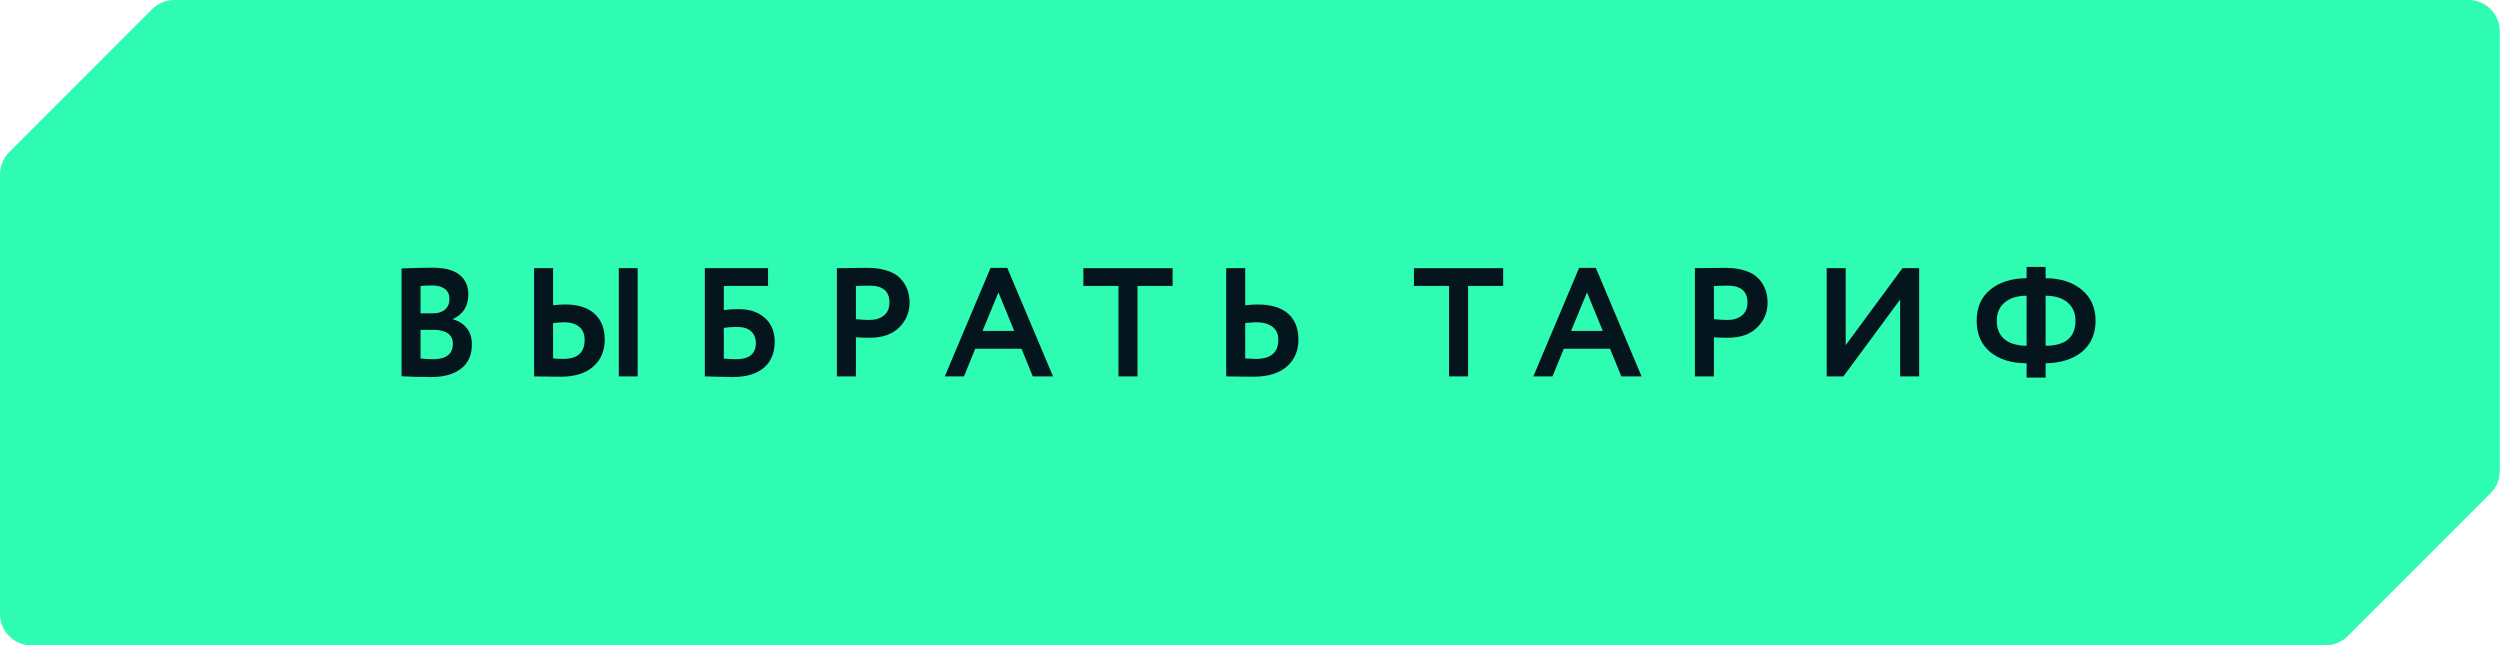
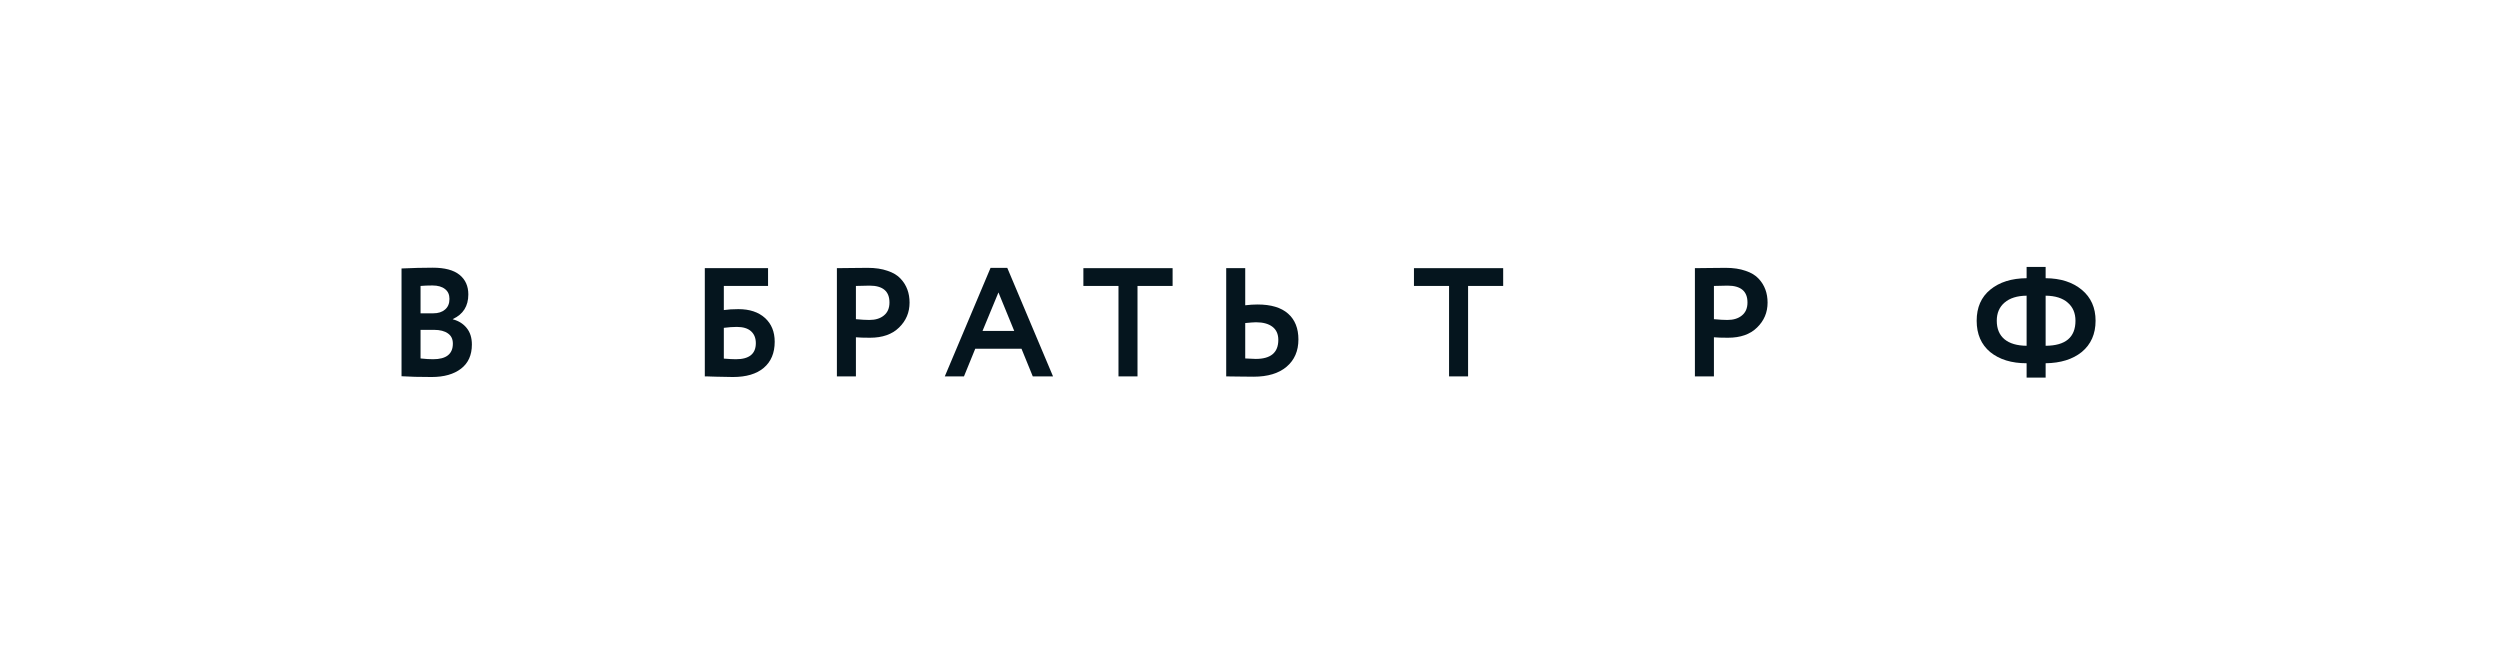
<svg xmlns="http://www.w3.org/2000/svg" width="523" height="135" viewBox="0 0 523 135" fill="none">
-   <path d="M0 36.464C0 34.726 0.69 33.06 1.919 31.831L31.82 1.92C33.049 0.691 34.716 0 36.455 0H516.408C520.027 0 522.961 2.934 522.961 6.553V98.536C522.961 100.274 522.271 101.94 521.042 103.169L491.141 133.08C489.912 134.309 488.245 135 486.507 135H6.553C2.934 135 0 132.066 0 128.447V36.464Z" fill="#2EFCB2" />
  <path d="M84 78.709V56.163C86.329 56.056 88.507 56.002 90.534 56.002C93.035 56.002 94.901 56.498 96.13 57.489C97.359 58.481 97.974 59.851 97.974 61.597C97.974 64.034 96.895 65.749 94.739 66.741V66.805C95.968 67.129 96.939 67.743 97.65 68.649C98.362 69.533 98.718 70.676 98.718 72.078C98.718 74.277 97.963 75.959 96.453 77.124C94.944 78.288 92.895 78.871 90.308 78.871C87.72 78.871 85.617 78.817 84 78.709ZM90.793 69.005H87.979V74.989C88.992 75.097 89.865 75.151 90.599 75.151C93.359 75.151 94.739 74.062 94.739 71.884C94.739 70.935 94.394 70.223 93.704 69.749C93.014 69.253 92.043 69.005 90.793 69.005ZM90.469 59.721C89.52 59.721 88.69 59.754 87.979 59.819V65.544H90.663C91.677 65.544 92.486 65.285 93.089 64.767C93.715 64.25 94.027 63.506 94.027 62.536C94.027 61.63 93.715 60.94 93.089 60.465C92.464 59.969 91.591 59.721 90.469 59.721Z" fill="#05151E" />
-   <path d="M133.399 78.741H129.453V56.099H133.399V78.741ZM117.905 67.42C117.56 67.42 116.827 67.474 115.706 67.582V74.989C115.878 74.989 116.223 75.011 116.741 75.054C117.258 75.075 117.625 75.086 117.841 75.086C120.816 75.086 122.304 73.76 122.304 71.107C122.304 69.9 121.927 68.983 121.172 68.358C120.418 67.733 119.329 67.42 117.905 67.42ZM111.727 56.099H115.706V63.862C116.633 63.754 117.474 63.7 118.229 63.7C120.924 63.7 122.973 64.347 124.375 65.641C125.798 66.913 126.509 68.703 126.509 71.01C126.509 73.426 125.69 75.334 124.051 76.736C122.434 78.116 120.202 78.806 117.355 78.806C116.148 78.806 115.102 78.795 114.218 78.774C113.355 78.752 112.525 78.741 111.727 78.741V56.099Z" fill="#05151E" />
  <path d="M147.446 78.741V56.099H160.676V59.819H151.425V64.865C152.309 64.735 153.322 64.671 154.465 64.671C156.816 64.671 158.67 65.285 160.029 66.514C161.387 67.743 162.067 69.404 162.067 71.496C162.067 73.846 161.301 75.668 159.77 76.962C158.261 78.234 156.115 78.871 153.333 78.871C152.816 78.871 151.673 78.849 149.904 78.806C149.559 78.806 149.193 78.795 148.805 78.774C148.416 78.774 148.115 78.763 147.899 78.741C147.705 78.741 147.554 78.741 147.446 78.741ZM154.142 68.39C153.322 68.39 152.417 68.455 151.425 68.584V75.021C152.481 75.108 153.322 75.151 153.948 75.151C156.73 75.151 158.12 74.029 158.12 71.787C158.12 70.73 157.786 69.9 157.118 69.296C156.449 68.692 155.457 68.39 154.142 68.39Z" fill="#05151E" />
  <path d="M179.057 70.558V78.741H175.078V56.099C176.027 56.099 177.052 56.088 178.151 56.066C179.273 56.045 180.394 56.034 181.515 56.034C183.111 56.034 184.491 56.239 185.656 56.648C186.842 57.037 187.758 57.587 188.405 58.298C189.052 58.988 189.527 59.754 189.828 60.595C190.13 61.414 190.281 62.32 190.281 63.312C190.281 65.361 189.548 67.097 188.082 68.52C186.637 69.943 184.61 70.655 182.001 70.655C180.685 70.655 179.704 70.622 179.057 70.558ZM181.904 59.754L179.057 59.819V66.773C180.2 66.881 181.138 66.935 181.871 66.935C183.143 66.935 184.157 66.622 184.912 65.997C185.688 65.371 186.076 64.466 186.076 63.28C186.076 60.929 184.685 59.754 181.904 59.754Z" fill="#05151E" />
  <path d="M201.662 78.741H197.651L207.226 56.034H210.72L220.294 78.741H216.057L213.695 72.951H204.024L201.662 78.741ZM212.175 69.231L208.876 61.177L205.544 69.231H212.175Z" fill="#05151E" />
  <path d="M233.987 59.819H226.644V56.099H245.308V59.819H237.966V78.741H233.987V59.819Z" fill="#05151E" />
  <path d="M262.765 67.42C262.377 67.42 261.622 67.474 260.501 67.582V74.989C261.924 75.054 262.657 75.086 262.7 75.086C265.849 75.086 267.423 73.76 267.423 71.107C267.423 69.9 267.013 68.983 266.194 68.358C265.374 67.733 264.232 67.42 262.765 67.42ZM256.522 56.099H260.501V63.862C261.428 63.754 262.291 63.7 263.089 63.7C265.892 63.7 268.016 64.336 269.461 65.609C270.906 66.881 271.628 68.681 271.628 71.01C271.628 73.426 270.798 75.334 269.137 76.736C267.499 78.116 265.202 78.806 262.248 78.806C260.997 78.806 259.929 78.795 259.045 78.774C258.161 78.752 257.32 78.741 256.522 78.741V56.099Z" fill="#05151E" />
  <path d="M303.143 59.819H295.8V56.099H314.464V59.819H307.122V78.741H303.143V59.819Z" fill="#05151E" />
-   <path d="M324.788 78.741H320.777L330.352 56.034H333.845L343.42 78.741H339.182L336.821 72.951H327.149L324.788 78.741ZM335.301 69.231L332.001 61.177L328.67 69.231H335.301Z" fill="#05151E" />
  <path d="M358.553 70.558V78.741H354.574V56.099C355.523 56.099 356.547 56.088 357.647 56.066C358.768 56.045 359.89 56.034 361.011 56.034C362.607 56.034 363.987 56.239 365.151 56.648C366.338 57.037 367.254 57.587 367.901 58.298C368.548 58.988 369.022 59.754 369.324 60.595C369.626 61.414 369.777 62.32 369.777 63.312C369.777 65.361 369.044 67.097 367.577 68.52C366.133 69.943 364.106 70.655 361.496 70.655C360.181 70.655 359.2 70.622 358.553 70.558ZM361.399 59.754L358.553 59.819V66.773C359.696 66.881 360.634 66.935 361.367 66.935C362.639 66.935 363.653 66.622 364.408 65.997C365.184 65.371 365.572 64.466 365.572 63.28C365.572 60.929 364.181 59.754 361.399 59.754Z" fill="#05151E" />
-   <path d="M397.508 62.665L385.637 78.741H382.143V56.099H386.122V72.207L397.993 56.099H401.487V78.741H397.508V62.665Z" fill="#05151E" />
  <path d="M427.946 79H423.967V75.992C420.819 75.992 418.285 75.216 416.366 73.663C414.468 72.089 413.519 69.9 413.519 67.097C413.519 64.315 414.468 62.147 416.366 60.595C418.285 59.021 420.819 58.223 423.967 58.201V55.84H427.946V58.201C431.073 58.223 433.596 59.031 435.515 60.627C437.434 62.223 438.394 64.379 438.394 67.097C438.394 69.857 437.434 72.035 435.515 73.63C433.617 75.162 431.094 75.949 427.946 75.992V79ZM434.189 67.097C434.189 65.501 433.65 64.239 432.571 63.312C431.493 62.363 429.951 61.878 427.946 61.856V72.337C432.108 72.315 434.189 70.568 434.189 67.097ZM417.724 67.097C417.724 68.778 418.263 70.072 419.342 70.978C420.42 71.862 421.962 72.315 423.967 72.337V61.856C421.983 61.878 420.441 62.363 419.342 63.312C418.263 64.239 417.724 65.501 417.724 67.097Z" fill="#05151E" />
</svg>